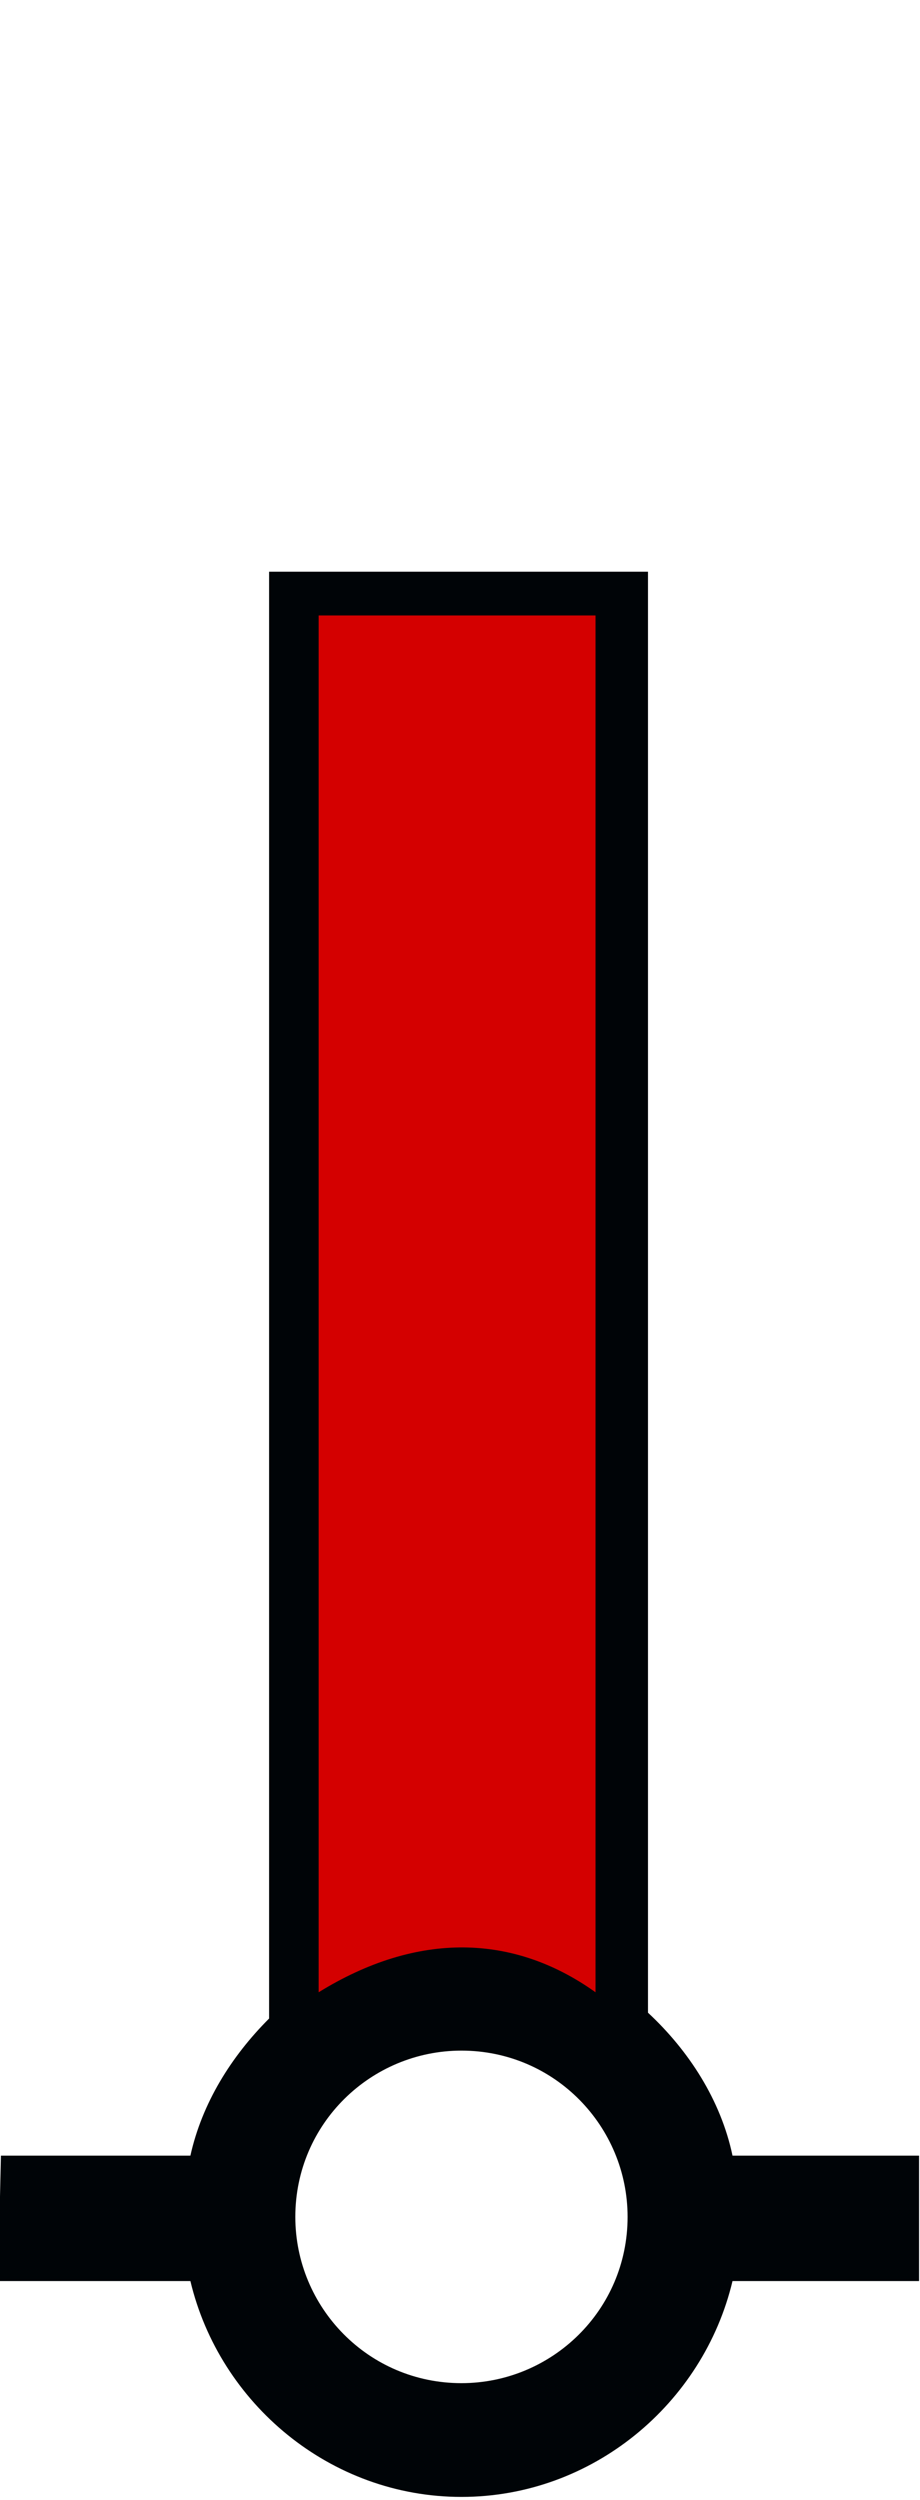
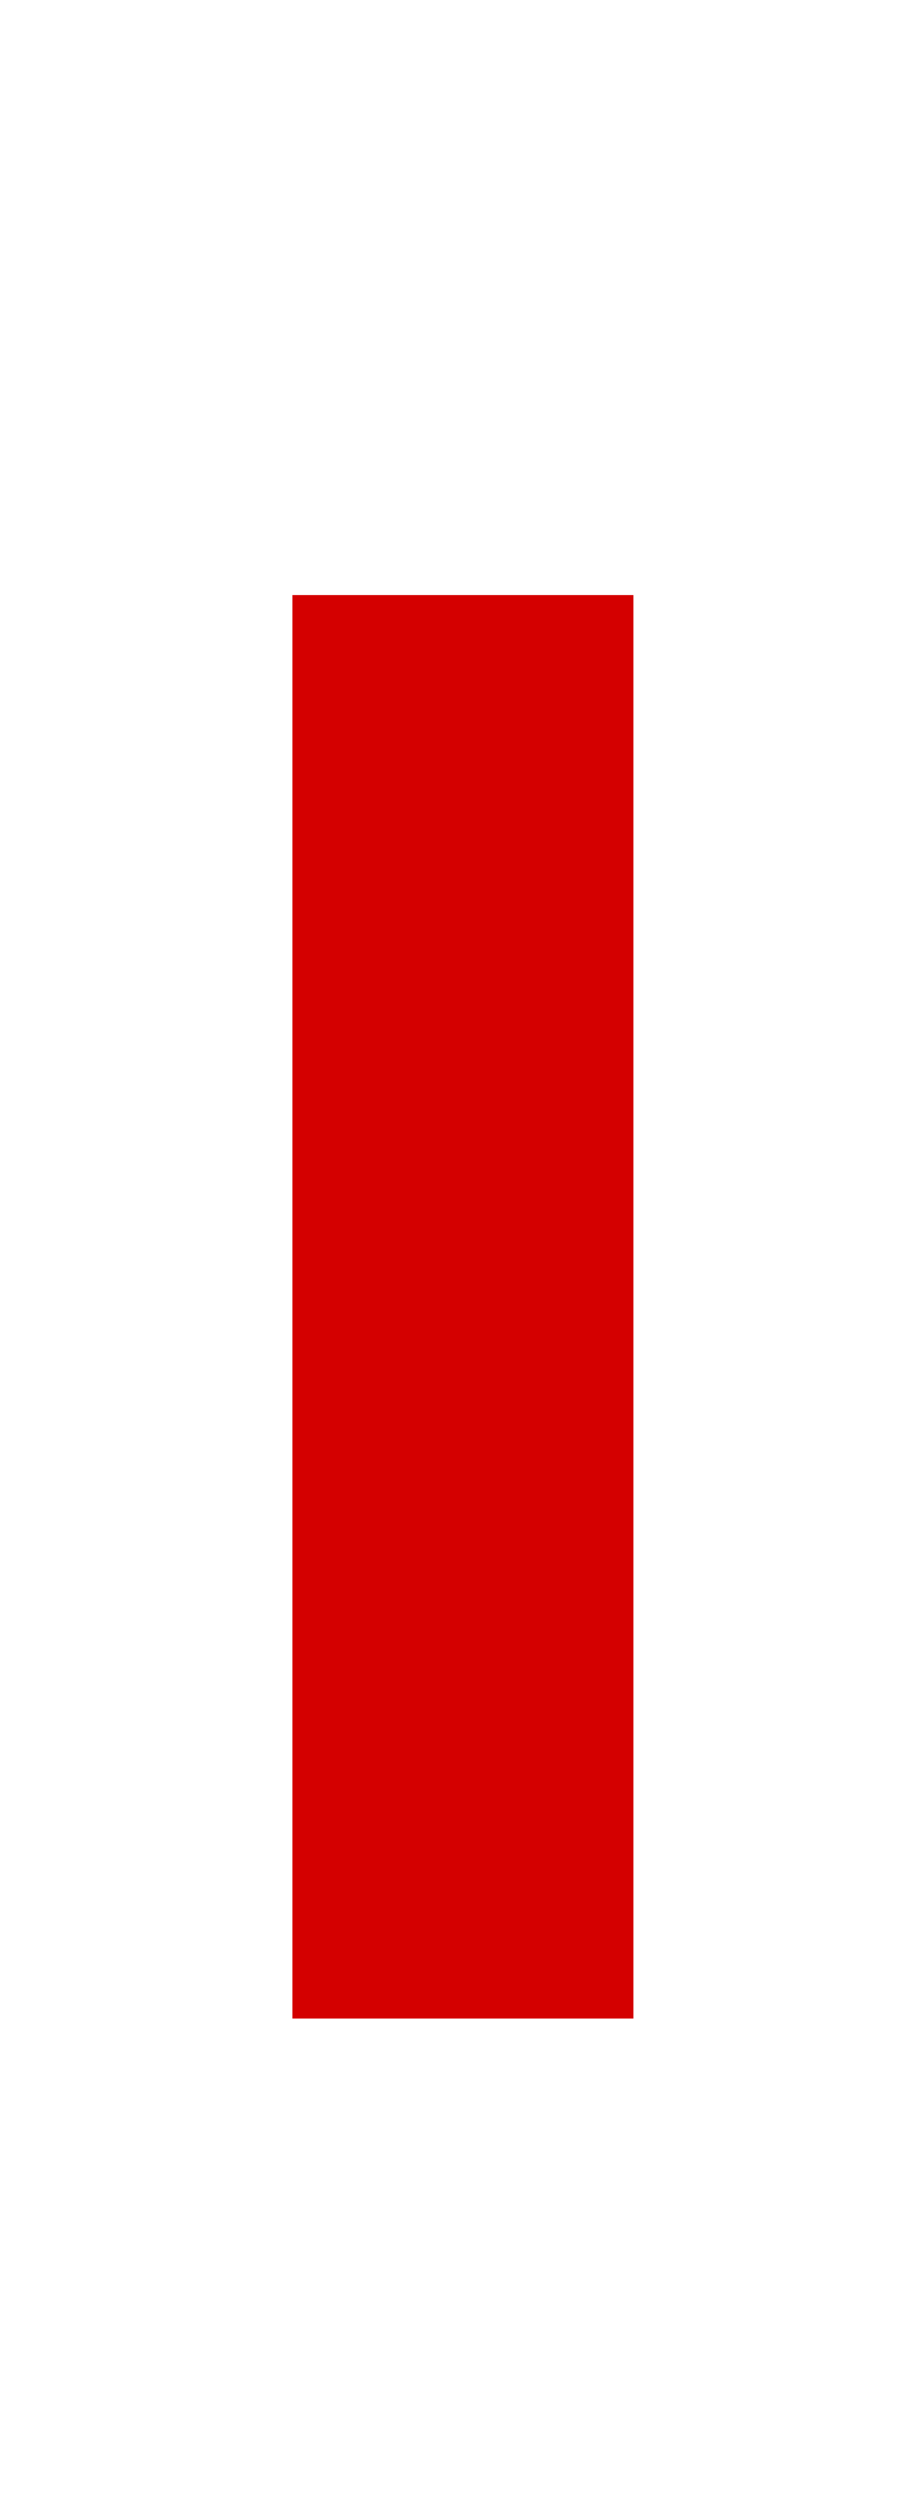
<svg xmlns="http://www.w3.org/2000/svg" xmlns:ns1="http://www.inkscape.org/namespaces/inkscape" xmlns:ns2="http://sodipodi.sourceforge.net/DTD/sodipodi-0.dtd" xml:space="preserve" width="15.745mm" height="42.748mm" version="1.1" style="shape-rendering:geometricPrecision; text-rendering:geometricPrecision; image-rendering:optimizeQuality; fill-rule:evenodd; clip-rule:evenodd" viewBox="0 0 315 857" ns1:version="0.48.2 r9819" ns2:docname="cone_red.svg" ns2:version="0.32" ns1:output_extension="org.inkscape.output.svg.inkscape" ns2:modified="true">
  <defs>
    <style type="text/css">
   
    .fil2 {fill:black}
    .fil1 {fill:#000407}
    .fil0 {fill:#D40000}
   
  </style>
  </defs>
  <g id="Capa_x0020_1">
    <g id="red.svg">
      <ns2:namedview pagecolor="#ffffff" bordercolor="#666666" borderopacity="1" objecttolerance="10" gridtolerance="10" guidetolerance="10" ns1:pageopacity="0" ns1:pageshadow="2" ns1:window-width="1440" ns1:window-height="808" id="namedview3078" showgrid="false" ns1:zoom="6.3791229" ns1:cx="-6.9962499" ns1:cy="43.109375" ns1:window-x="0" ns1:window-y="0" ns1:window-maximized="1" ns1:current-layer="svg2" />
      <rect id="rect2985" class="fil0" x="100" y="204" width="117" height="488" />
-       <path id="path2520" class="fil1" d="M92 196l0 496c-13,13 -23,29 -27,47l-65 0 -1 43 66 0c10,42 48,74 93,74 45,0 83,-32 93,-74l64 0 0 -43 -64 0c-4,-19 -15,-36 -29,-49l0 -494 -130 0zm17 15l95 0 0 472c-28,-20 -61,-21 -95,0l0 -472zm49 492c32,0 57,26 57,57 0,32 -26,57 -57,57 -32,0 -57,-26 -57,-57 0,-32 26,-57 57,-57z" ns1:connector-curvature="0" ns2:nodetypes="ccccccsccccccccccccsssss" />
    </g>
  </g>
</svg>